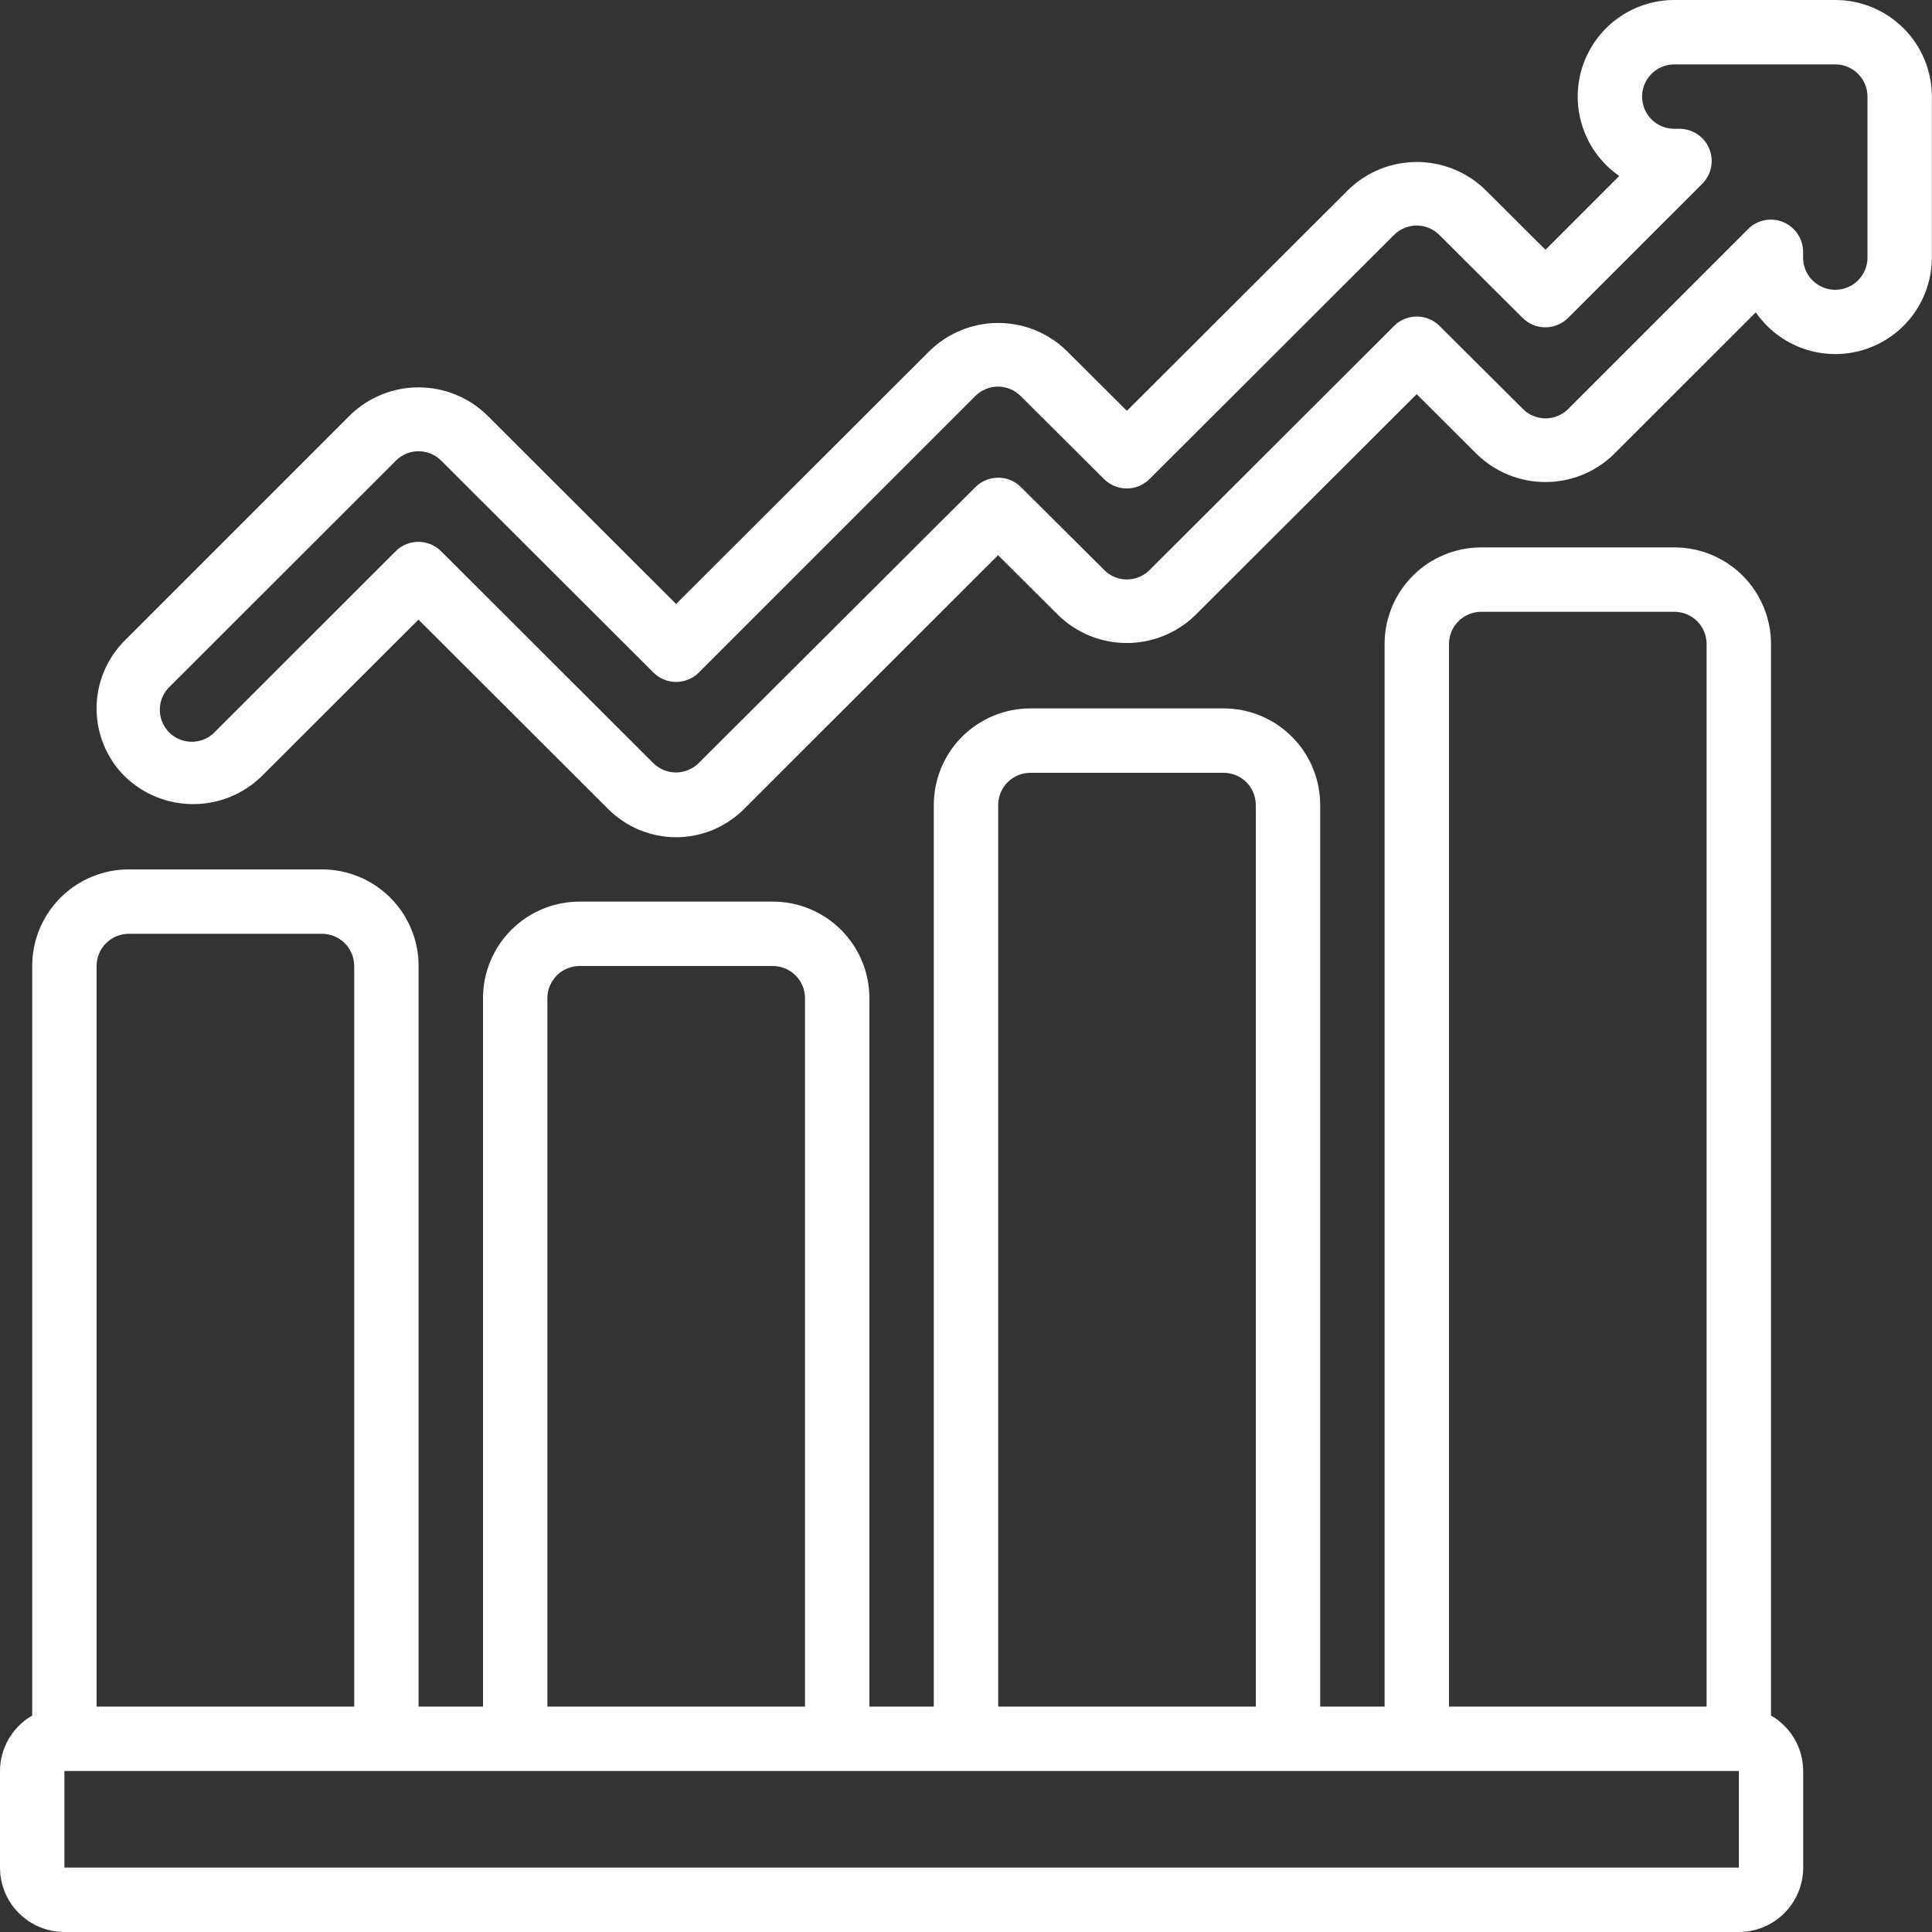
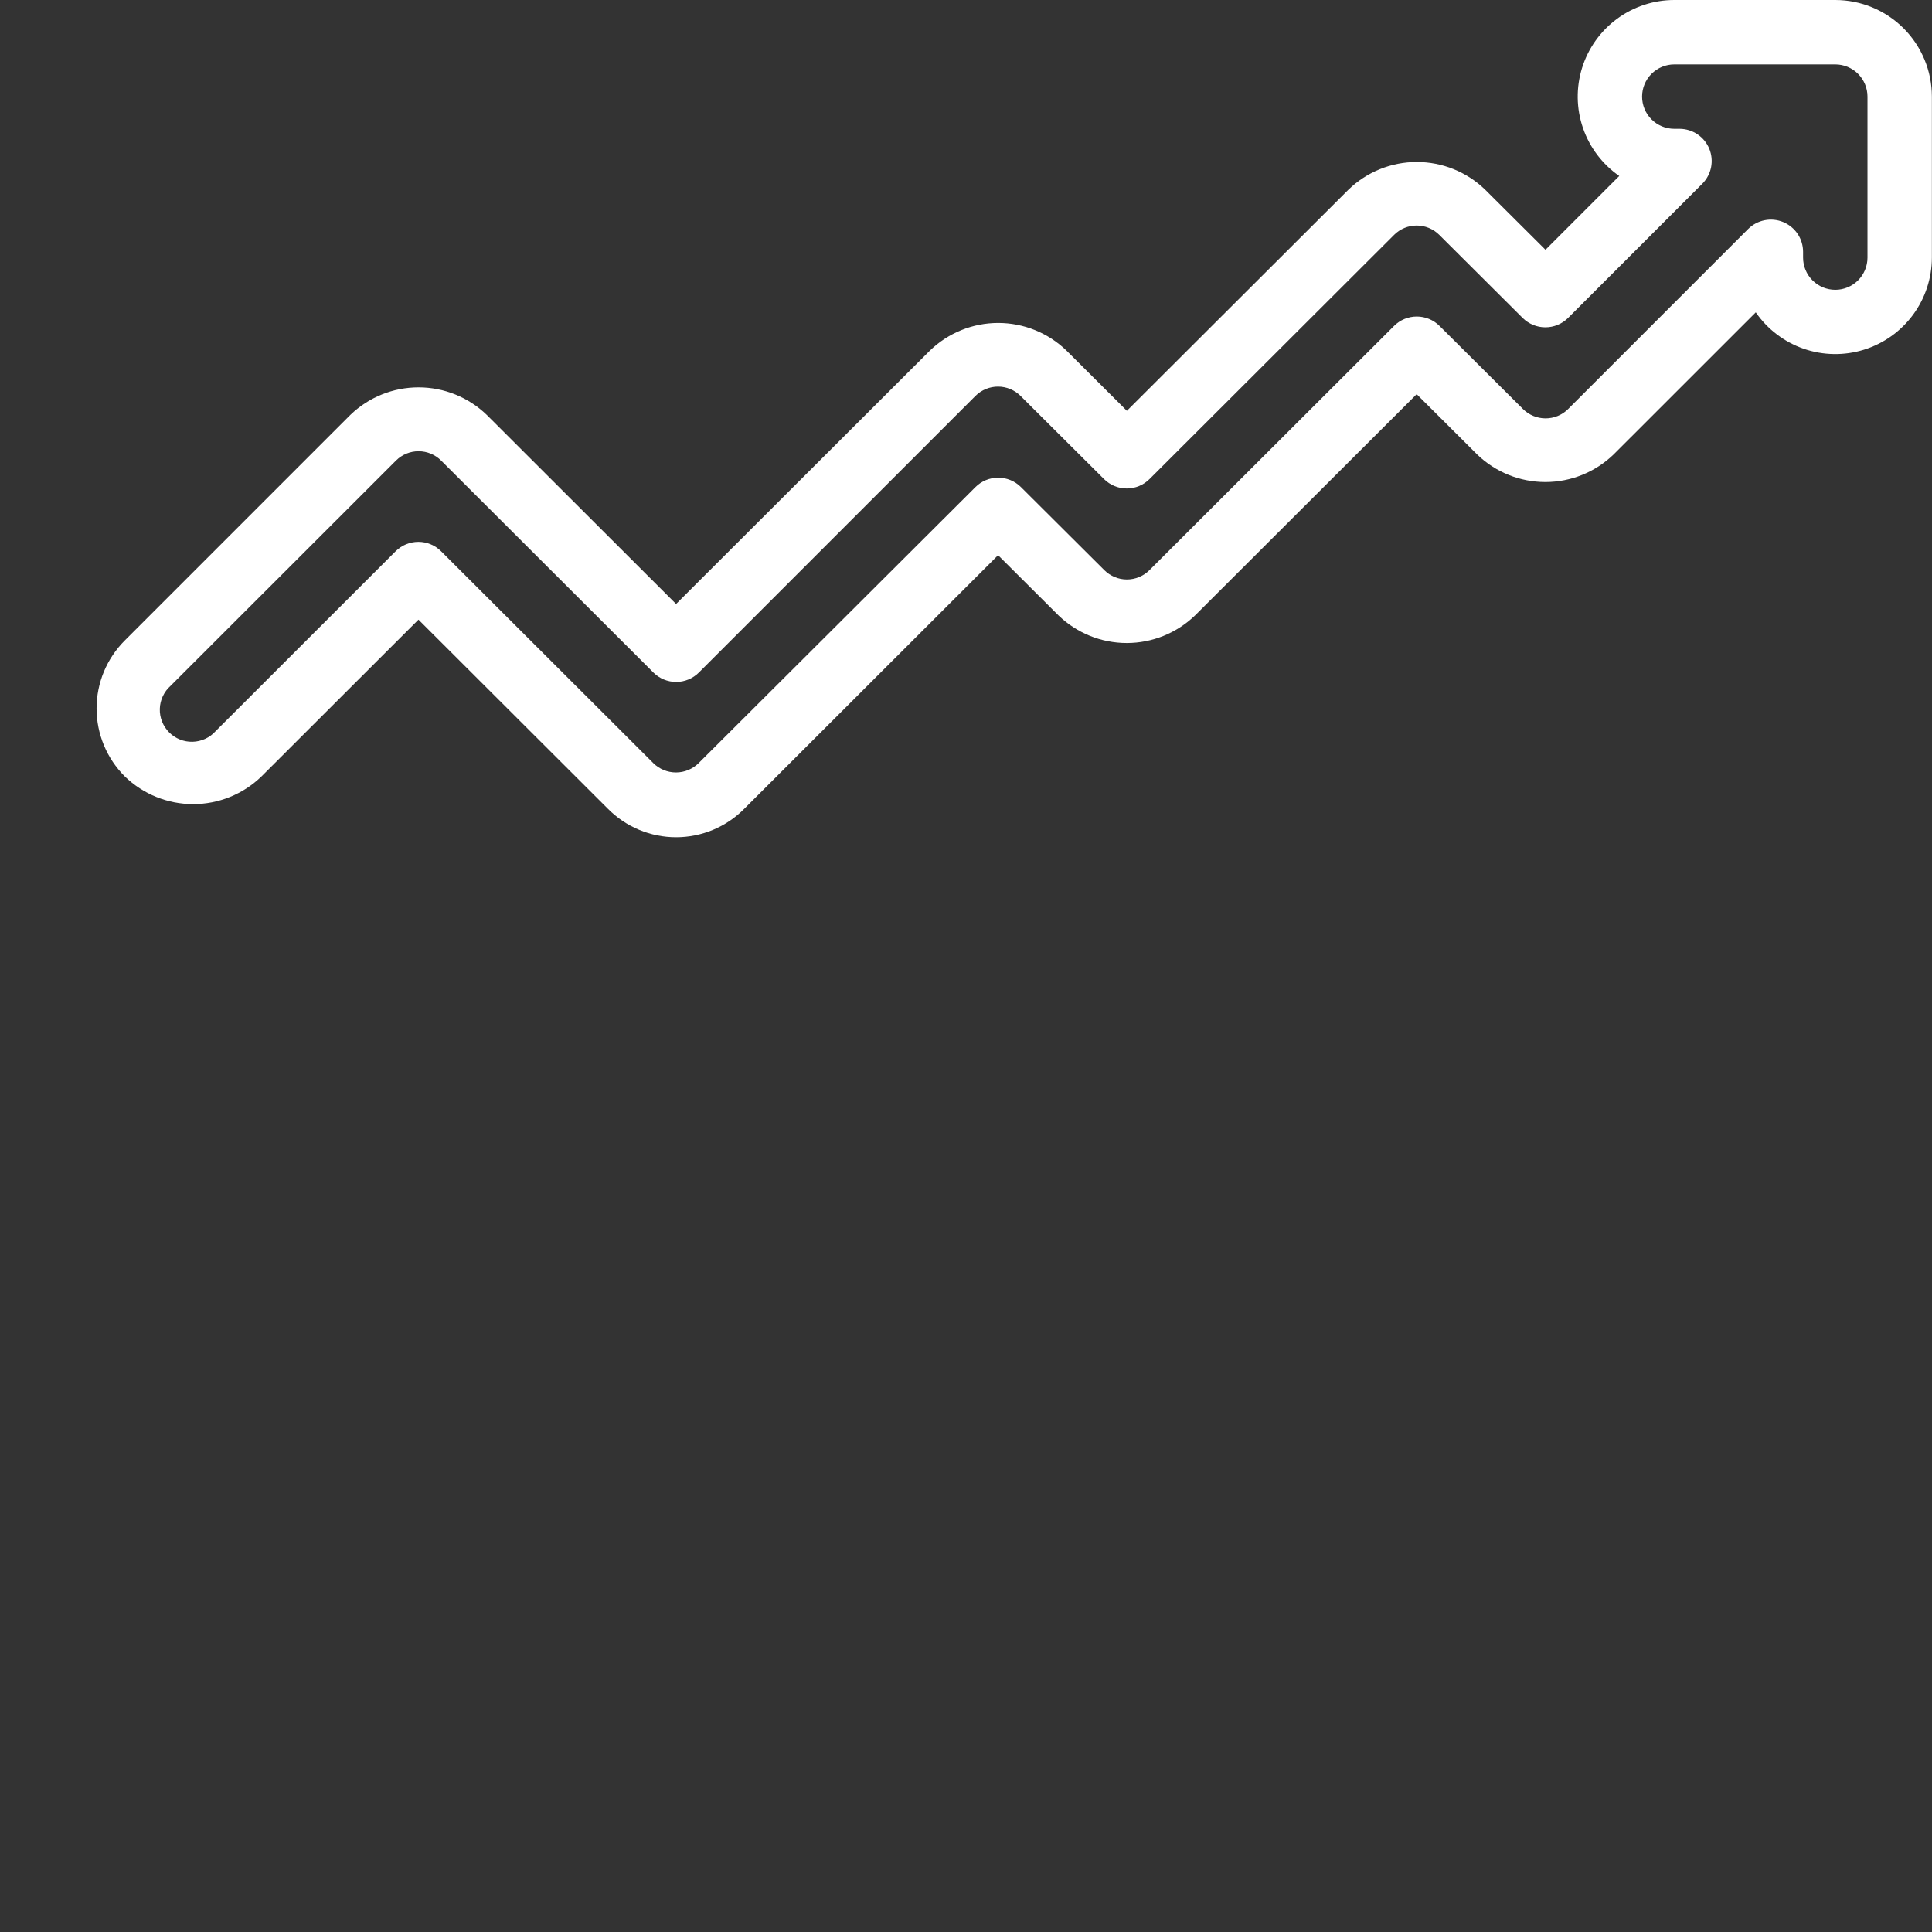
<svg xmlns="http://www.w3.org/2000/svg" width="118" height="118" viewBox="0 0 118 118" fill="none">
  <rect x="0" y="0" width="118" height="118" fill="#333333" stroke="none" />
  <g id="Component 31" clip-path="url(#clip0_7380_21880)">
-     <path id="Vector" d="M3.933 118H106.2C107.243 118 108.244 117.586 108.981 116.848C109.719 116.11 110.133 115.11 110.133 114.067V108.167C110.131 107.479 109.948 106.805 109.603 106.21C109.258 105.616 108.763 105.123 108.167 104.78V39.333C108.167 37.769 107.545 36.268 106.439 35.161C105.332 34.055 103.831 33.433 102.267 33.433H90.467C88.902 33.433 87.401 34.055 86.295 35.161C85.188 36.268 84.567 37.769 84.567 39.333V104.233H80.633V49.167C80.633 47.602 80.012 46.101 78.905 44.995C77.799 43.888 76.298 43.267 74.733 43.267H62.933C61.369 43.267 59.868 43.888 58.761 44.995C57.655 46.101 57.033 47.602 57.033 49.167V104.233H53.1V60.967C53.1 59.402 52.478 57.901 51.372 56.795C50.266 55.688 48.765 55.067 47.2 55.067H35.4C33.835 55.067 32.334 55.688 31.228 56.795C30.122 57.901 29.5 59.402 29.5 60.967V104.233H25.567V59C25.567 57.435 24.945 55.935 23.839 54.828C22.732 53.722 21.231 53.1 19.667 53.1H7.867C6.302 53.1 4.801 53.722 3.695 54.828C2.588 55.935 1.967 57.435 1.967 59V104.78C1.371 105.123 0.875 105.616 0.53 106.21C0.185 106.805 0.002 107.479 0 108.167L0 114.067C0 115.11 0.414 116.11 1.152 116.848C1.89 117.586 2.89 118 3.933 118ZM106.2 114.067H3.933V108.167H106.2V114.067ZM88.5 39.333C88.5 38.812 88.707 38.312 89.076 37.943C89.445 37.574 89.945 37.367 90.467 37.367H102.267C102.788 37.367 103.288 37.574 103.657 37.943C104.026 38.312 104.233 38.812 104.233 39.333V104.233H88.5V39.333ZM60.967 49.167C60.967 48.645 61.174 48.145 61.543 47.776C61.911 47.407 62.412 47.2 62.933 47.2H74.733C75.255 47.2 75.755 47.407 76.124 47.776C76.493 48.145 76.7 48.645 76.7 49.167V104.233H60.967V49.167ZM33.433 60.967C33.433 60.445 33.641 59.945 34.009 59.576C34.378 59.207 34.878 59 35.4 59H47.2C47.722 59 48.222 59.207 48.591 59.576C48.959 59.945 49.167 60.445 49.167 60.967V104.233H33.433V60.967ZM7.867 57.033H19.667C20.188 57.033 20.689 57.241 21.057 57.609C21.426 57.978 21.633 58.478 21.633 59V104.233H5.9V59C5.9 58.478 6.107 57.978 6.476 57.609C6.845 57.241 7.345 57.033 7.867 57.033Z" fill="white" />
    <path id="Vector_2" d="M112.093 0H102.26C101.003 0 99.779 0.402 98.766 1.147C97.754 1.891 97.005 2.94 96.63 4.139C96.255 5.339 96.273 6.627 96.681 7.815C97.089 9.004 97.866 10.031 98.898 10.748L94.393 15.255L90.701 11.578C89.583 10.497 88.088 9.894 86.533 9.894C84.978 9.894 83.483 10.497 82.365 11.578L68.826 25.091L65.135 21.411C64.017 20.33 62.522 19.725 60.966 19.725C59.411 19.725 57.916 20.33 56.798 21.411L41.293 36.889L29.733 25.344C28.615 24.263 27.12 23.659 25.564 23.659C24.009 23.659 22.514 24.263 21.396 25.344L7.629 39.111C7.081 39.656 6.646 40.304 6.348 41.017C6.051 41.731 5.898 42.496 5.898 43.27C5.898 44.043 6.051 44.808 6.348 45.522C6.646 46.236 7.081 46.883 7.629 47.428C8.748 48.509 10.242 49.113 11.797 49.113C13.352 49.113 14.846 48.509 15.964 47.428L25.559 37.845L37.131 49.399C37.676 49.949 38.325 50.385 39.039 50.683C39.753 50.981 40.52 51.135 41.294 51.135C42.068 51.135 42.834 50.981 43.549 50.683C44.263 50.385 44.912 49.949 45.456 49.399L60.959 33.909L64.651 37.589C65.77 38.669 67.264 39.273 68.819 39.273C70.374 39.273 71.869 38.669 72.988 37.589L86.526 24.076L90.218 27.756C91.336 28.837 92.831 29.441 94.386 29.441C95.942 29.441 97.436 28.837 98.554 27.756L107.237 19.077C107.951 20.112 108.978 20.891 110.166 21.302C111.355 21.712 112.643 21.733 113.844 21.359C115.045 20.986 116.095 20.239 116.841 19.227C117.588 18.215 117.991 16.991 117.993 15.733V5.9C117.993 4.335 117.371 2.835 116.265 1.728C115.158 0.622 113.658 0 112.093 0ZM114.06 15.733C114.06 16.255 113.852 16.755 113.484 17.124C113.115 17.493 112.614 17.7 112.093 17.7C111.571 17.7 111.071 17.493 110.702 17.124C110.333 16.755 110.126 16.255 110.126 15.733V15.379C110.126 14.99 110.011 14.61 109.795 14.287C109.579 13.964 109.271 13.712 108.912 13.563C108.553 13.414 108.157 13.375 107.776 13.451C107.395 13.527 107.044 13.714 106.769 13.989L95.769 24.99C95.402 25.353 94.907 25.555 94.391 25.553C93.875 25.551 93.381 25.346 93.016 24.981L87.922 19.907C87.554 19.538 87.054 19.332 86.533 19.332C86.012 19.332 85.512 19.538 85.144 19.907L70.203 34.824C69.837 35.187 69.342 35.392 68.826 35.392C68.31 35.392 67.815 35.187 67.45 34.824L62.356 29.75C61.987 29.382 61.487 29.175 60.966 29.175C60.445 29.175 59.946 29.382 59.577 29.75L42.669 46.61C42.301 46.974 41.804 47.179 41.286 47.179C40.768 47.179 40.271 46.974 39.902 46.61L26.942 33.669C26.573 33.301 26.074 33.094 25.553 33.094C25.032 33.094 24.532 33.301 24.163 33.669L13.169 44.657C12.992 44.855 12.776 45.015 12.534 45.126C12.293 45.237 12.031 45.298 11.765 45.305C11.499 45.312 11.235 45.265 10.988 45.166C10.741 45.067 10.517 44.919 10.329 44.73C10.142 44.541 9.994 44.316 9.897 44.069C9.799 43.822 9.753 43.557 9.761 43.291C9.769 43.025 9.831 42.764 9.944 42.523C10.057 42.282 10.217 42.067 10.416 41.89L24.193 28.123C24.56 27.761 25.055 27.558 25.571 27.56C26.087 27.561 26.582 27.768 26.946 28.133L39.906 41.074C40.275 41.443 40.775 41.65 41.297 41.65C41.818 41.65 42.318 41.443 42.687 41.074L59.583 24.176C59.95 23.814 60.446 23.611 60.962 23.613C61.477 23.615 61.972 23.821 62.336 24.186L67.43 29.26C67.799 29.628 68.298 29.835 68.819 29.835C69.34 29.835 69.84 29.628 70.209 29.26L85.15 14.343C85.515 13.979 86.01 13.775 86.526 13.775C87.042 13.775 87.537 13.979 87.903 14.343L92.996 19.417C93.365 19.785 93.865 19.992 94.386 19.992C94.907 19.992 95.407 19.785 95.775 19.417L103.976 11.216C104.248 10.941 104.433 10.592 104.508 10.213C104.582 9.833 104.543 9.44 104.396 9.083C104.248 8.725 103.999 8.419 103.678 8.203C103.358 7.987 102.98 7.87 102.594 7.867H102.26C101.738 7.867 101.238 7.659 100.869 7.291C100.5 6.922 100.293 6.422 100.293 5.9C100.293 5.378 100.5 4.878 100.869 4.509C101.238 4.141 101.738 3.933 102.26 3.933H112.093C112.614 3.933 113.115 4.141 113.484 4.509C113.852 4.878 114.06 5.378 114.06 5.9V15.733Z" fill="white" />
  </g>
  <defs>
    <clipPath id="clip0_7380_21880">
      <rect width="118" height="118" fill="white" />
    </clipPath>
  </defs>
</svg>